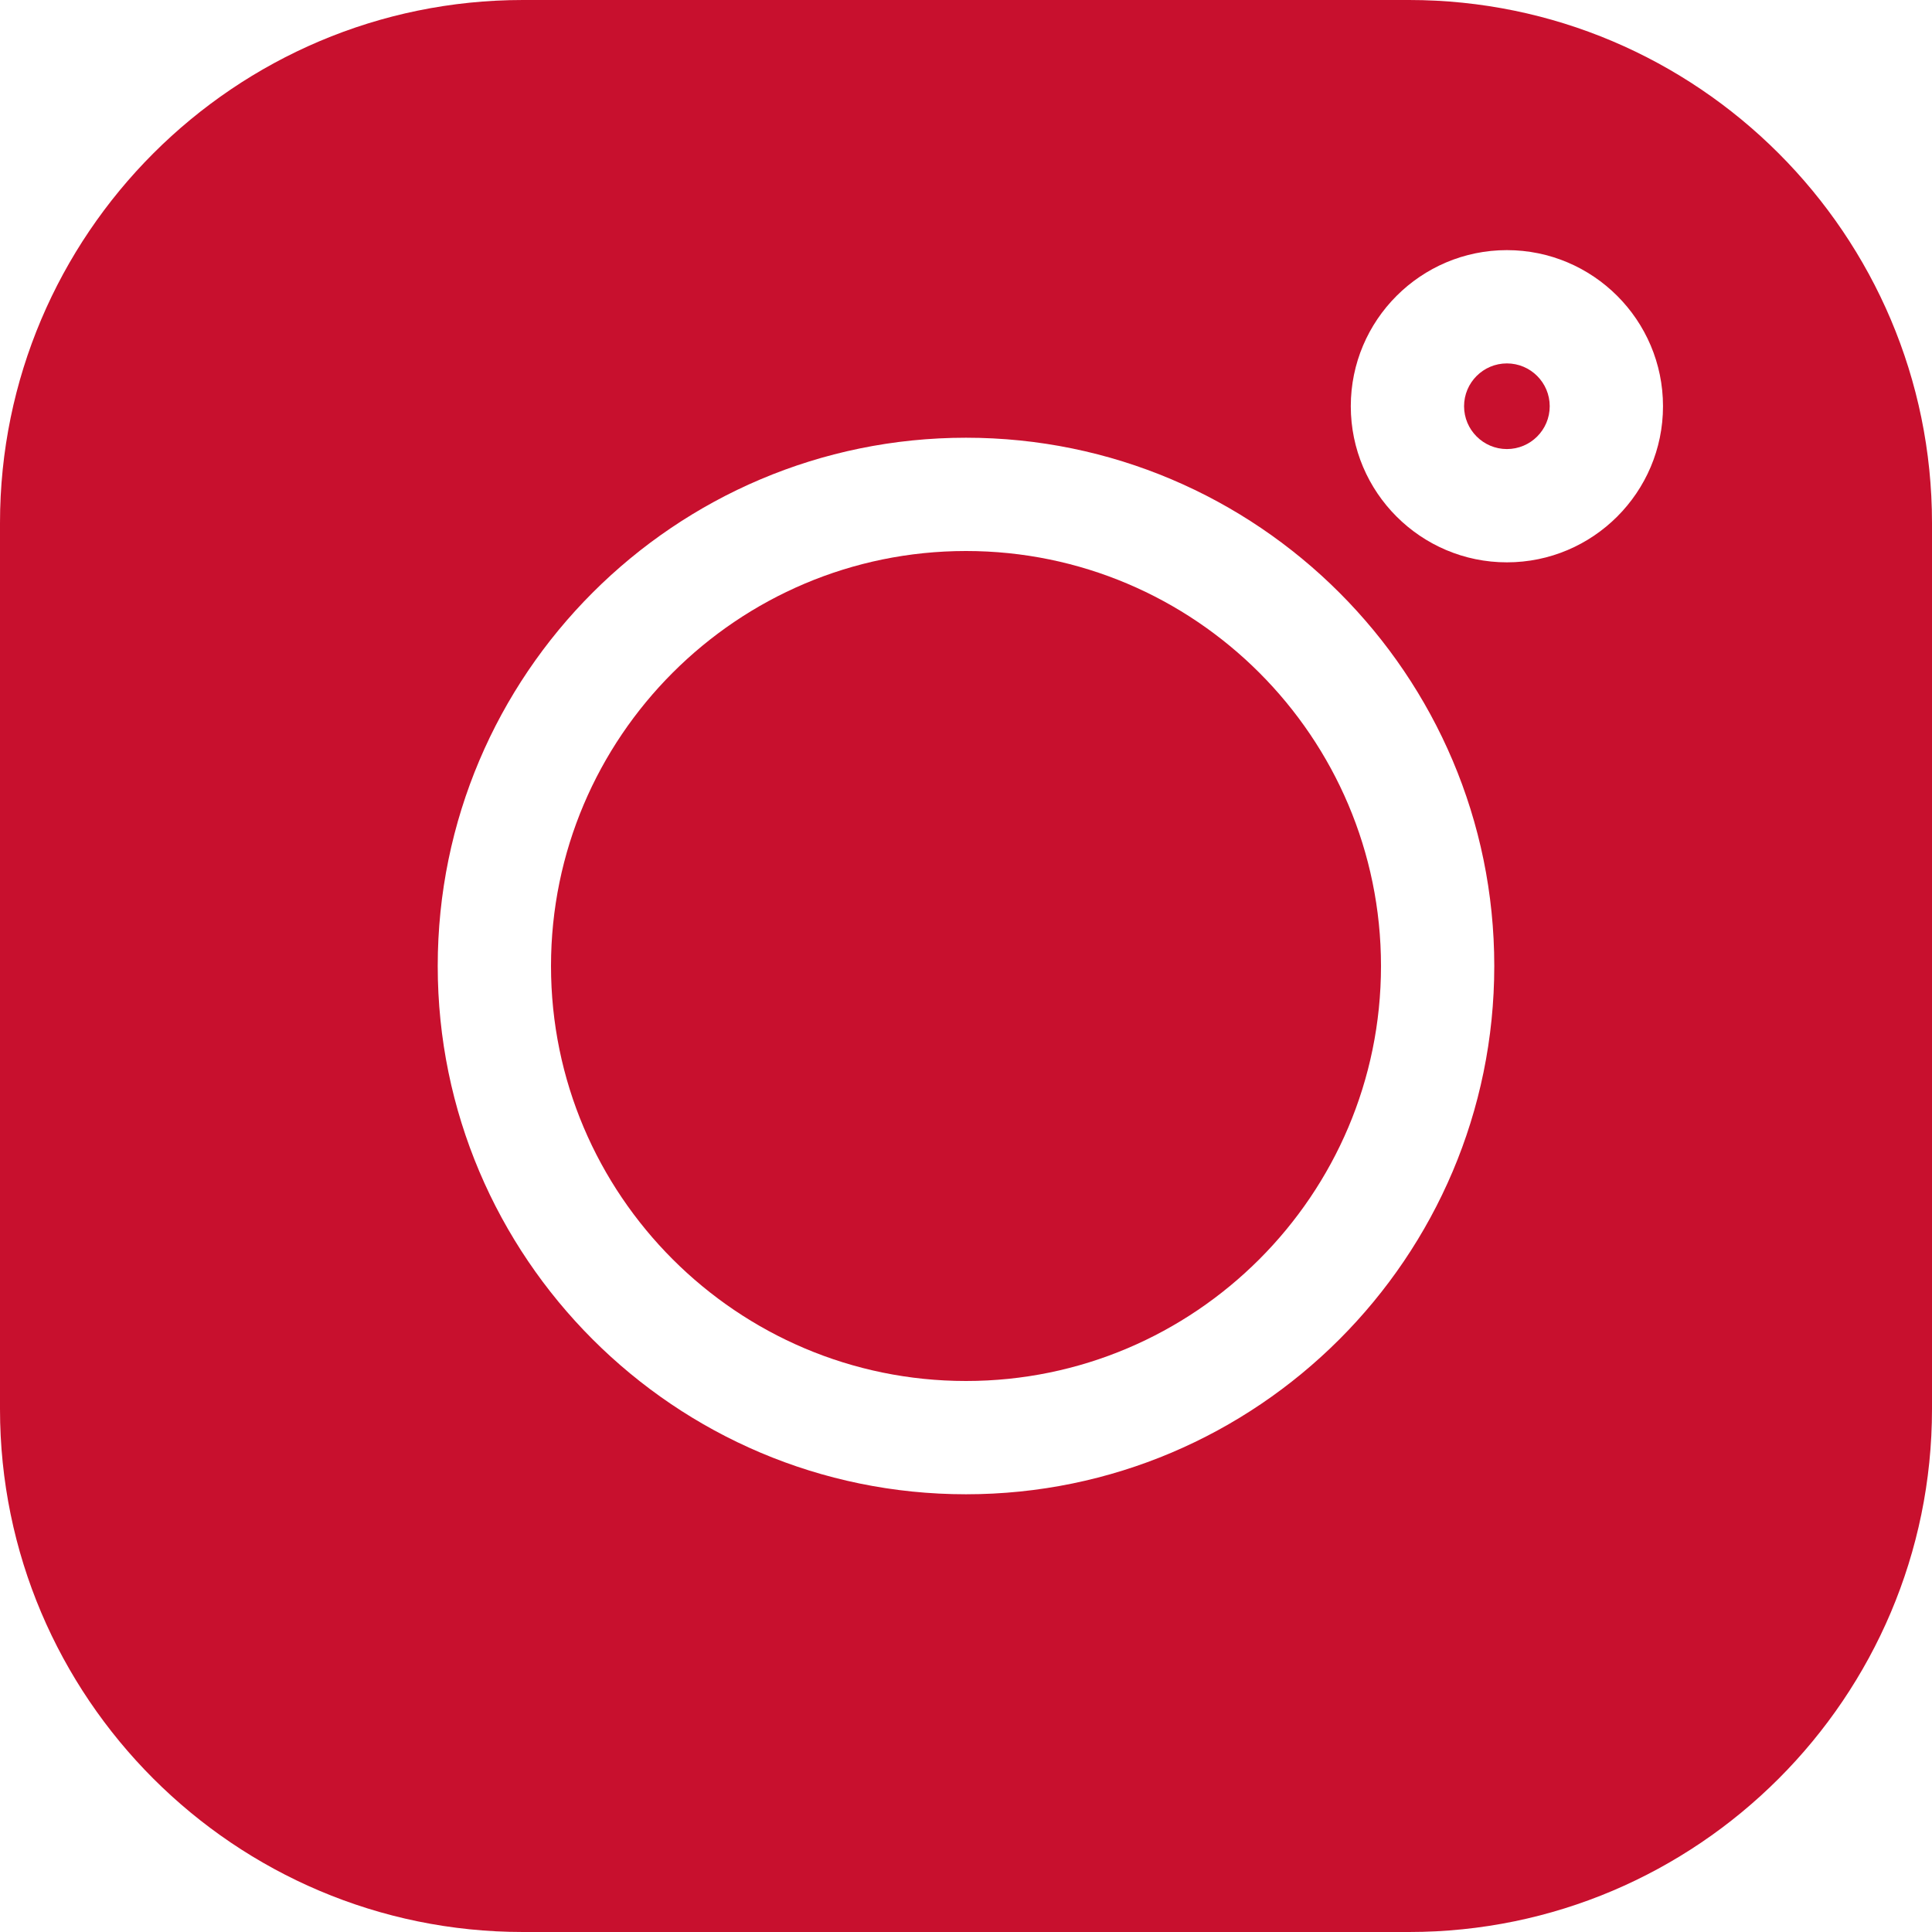
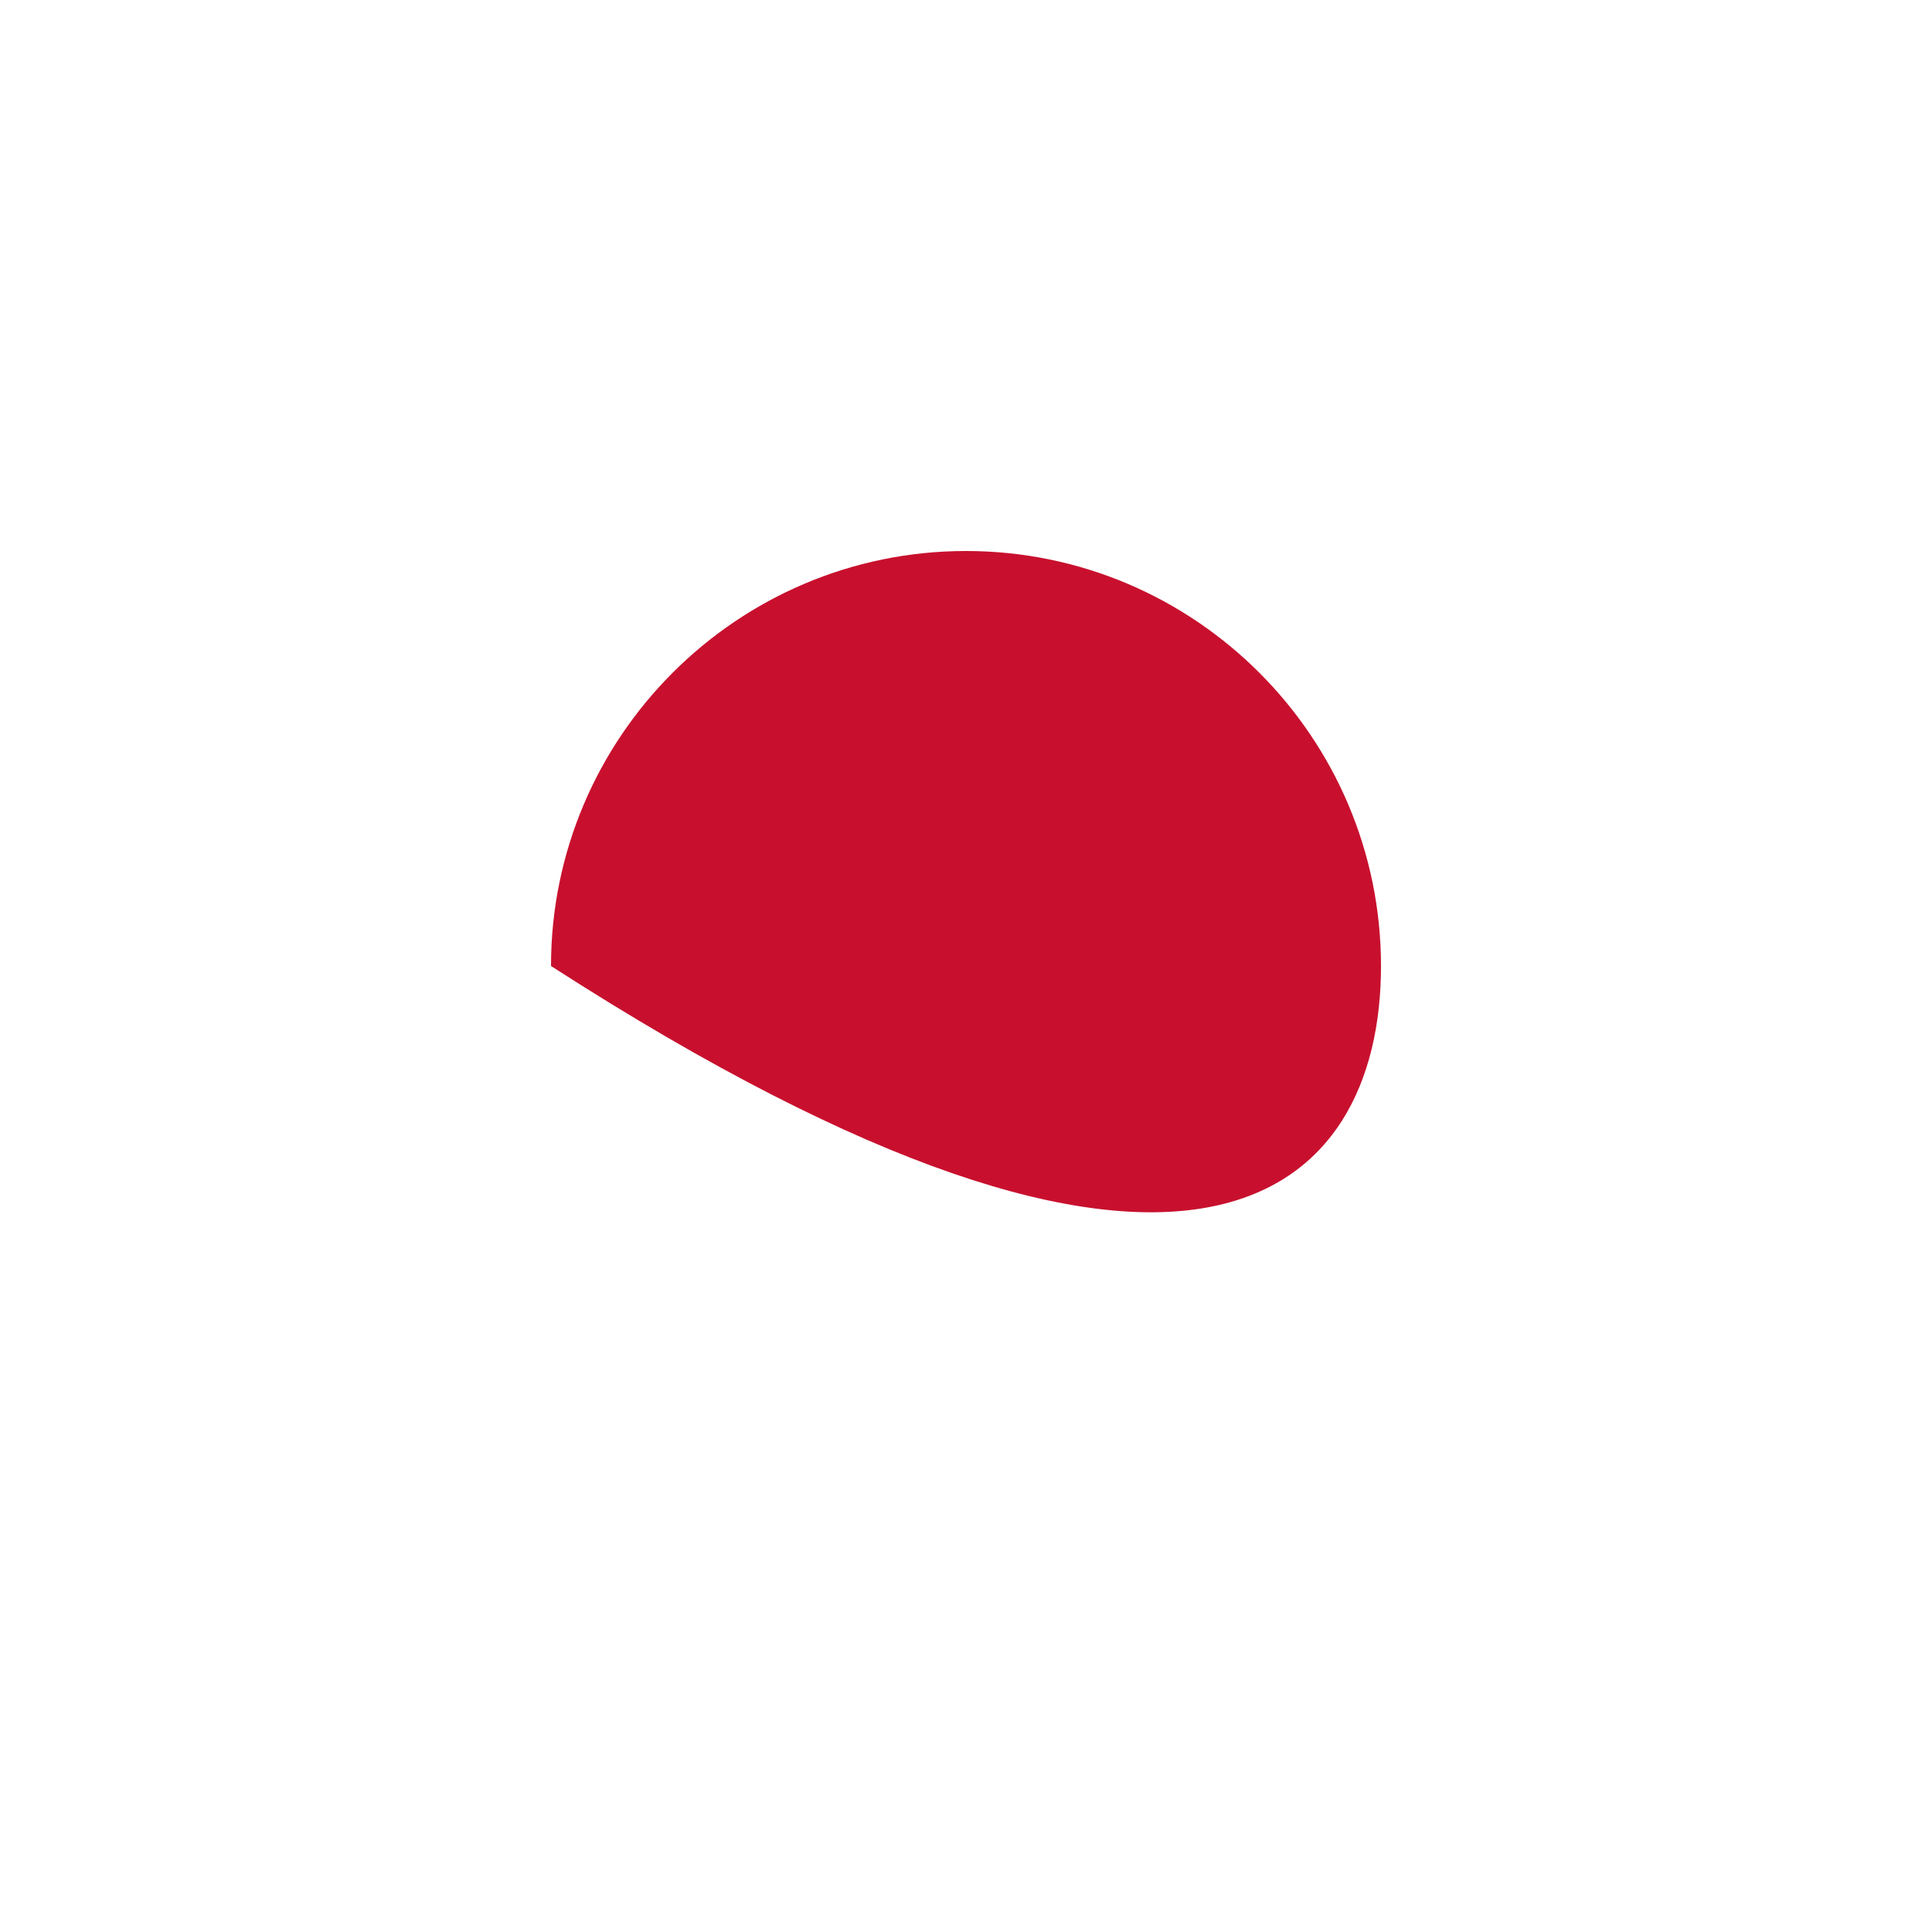
<svg xmlns="http://www.w3.org/2000/svg" width="30px" height="30px" viewBox="0 0 30 30" version="1.1">
  <title>Instagram</title>
  <desc>Created with Sketch.</desc>
  <g id="Page-1" stroke="none" stroke-width="1" fill="none" fill-rule="evenodd">
    <g id="Instagram" fill="#C8102E" fill-rule="nonzero">
-       <path d="M21.879,0 L8.121,0 C3.643,0 0,3.643 0,8.121 L0,21.88 C0,26.357 3.643,30 8.121,30 L21.88,30 C26.357,30 30,26.357 30,21.88 L30,8.121 C30,3.643 26.357,0 21.879,0 Z M15,23.203 C10.477,23.203 6.797,19.523 6.797,15 C6.797,10.477 10.477,6.797 15,6.797 C19.523,6.797 23.203,10.477 23.203,15 C23.203,19.523 19.523,23.203 15,23.203 L15,23.203 Z M23.399,8.732 C22.062,8.732 20.975,7.644 20.975,6.308 C20.975,4.971 22.062,3.884 23.399,3.884 C24.736,3.884 25.823,4.971 25.823,6.308 C25.823,7.644 24.736,8.732 23.399,8.732 Z" id="Shape" />
-       <path d="M15,8.556 C11.447,8.556 8.556,11.447 8.556,15 C8.556,18.553 11.447,21.444 15,21.444 C18.553,21.444 21.444,18.553 21.444,15 C21.444,11.447 18.553,8.556 15,8.556 Z" id="Path" />
-       <path d="M23.399,5.643 C23.032,5.643 22.734,5.941 22.734,6.308 C22.734,6.674 23.032,6.973 23.399,6.973 C23.766,6.973 24.064,6.675 24.064,6.308 C24.064,5.941 23.766,5.643 23.399,5.643 Z" id="Path" />
+       <path d="M15,8.556 C11.447,8.556 8.556,11.447 8.556,15 C18.553,21.444 21.444,18.553 21.444,15 C21.444,11.447 18.553,8.556 15,8.556 Z" id="Path" />
    </g>
  </g>
</svg>